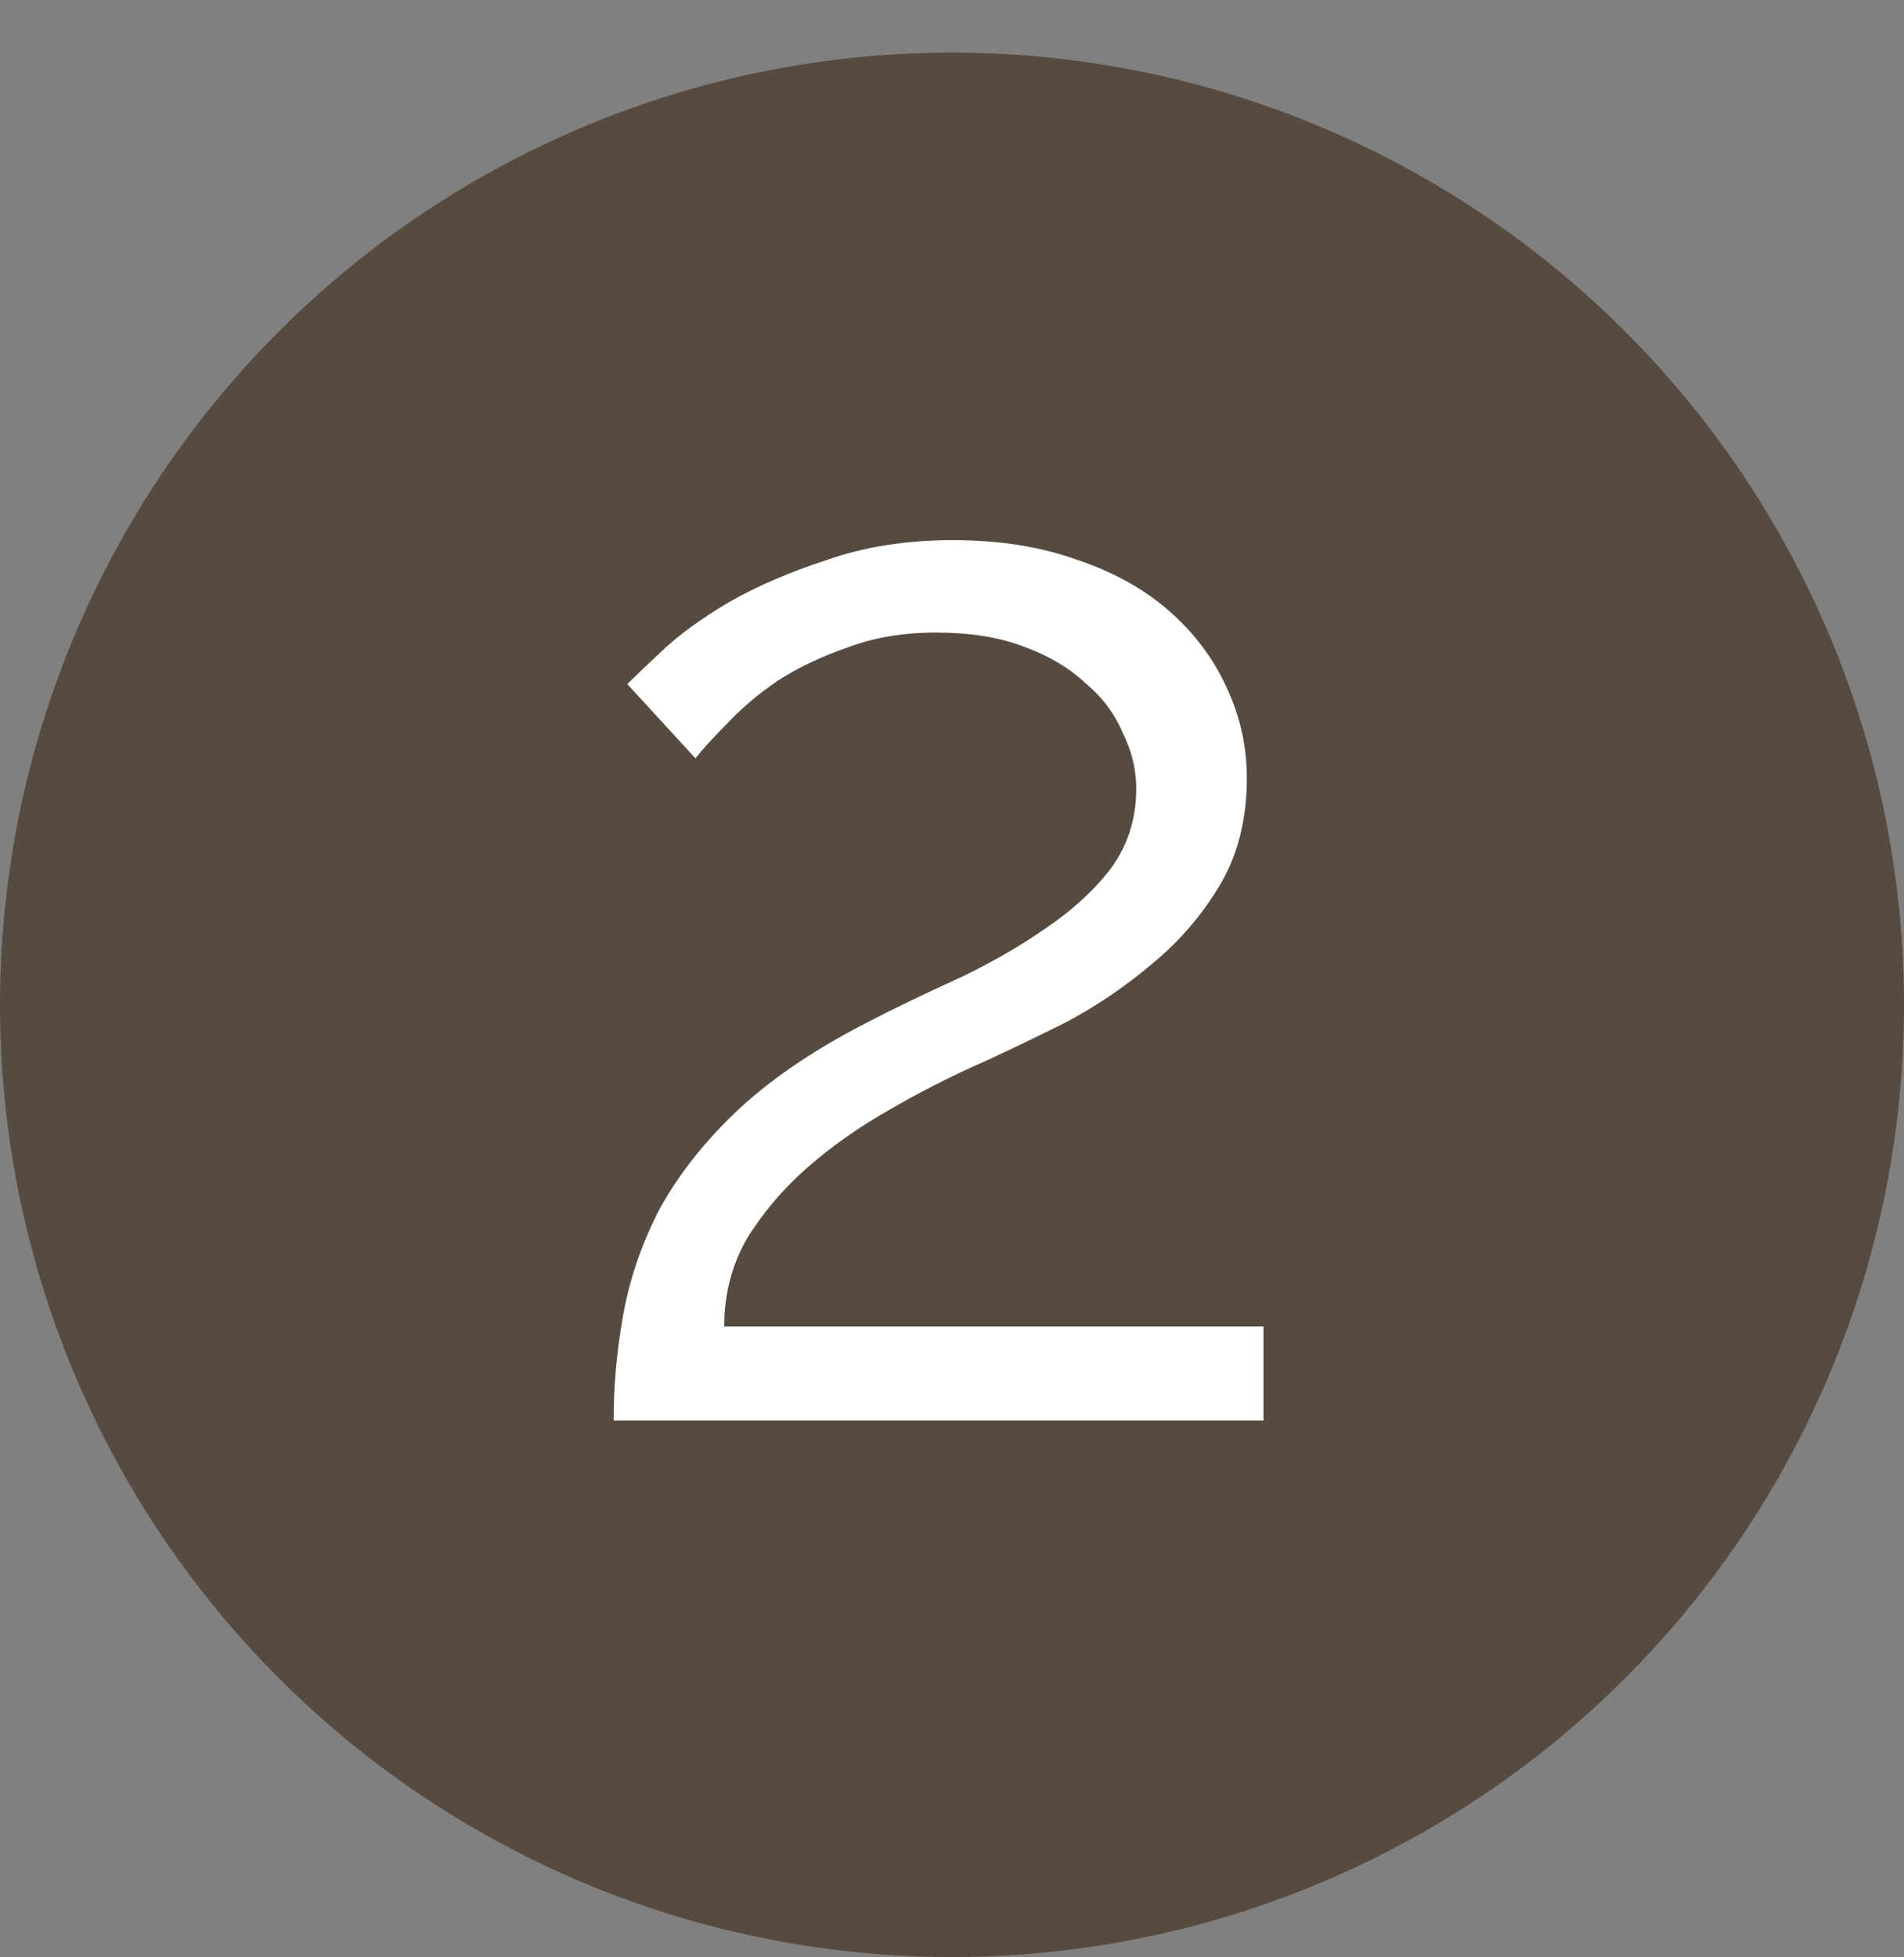
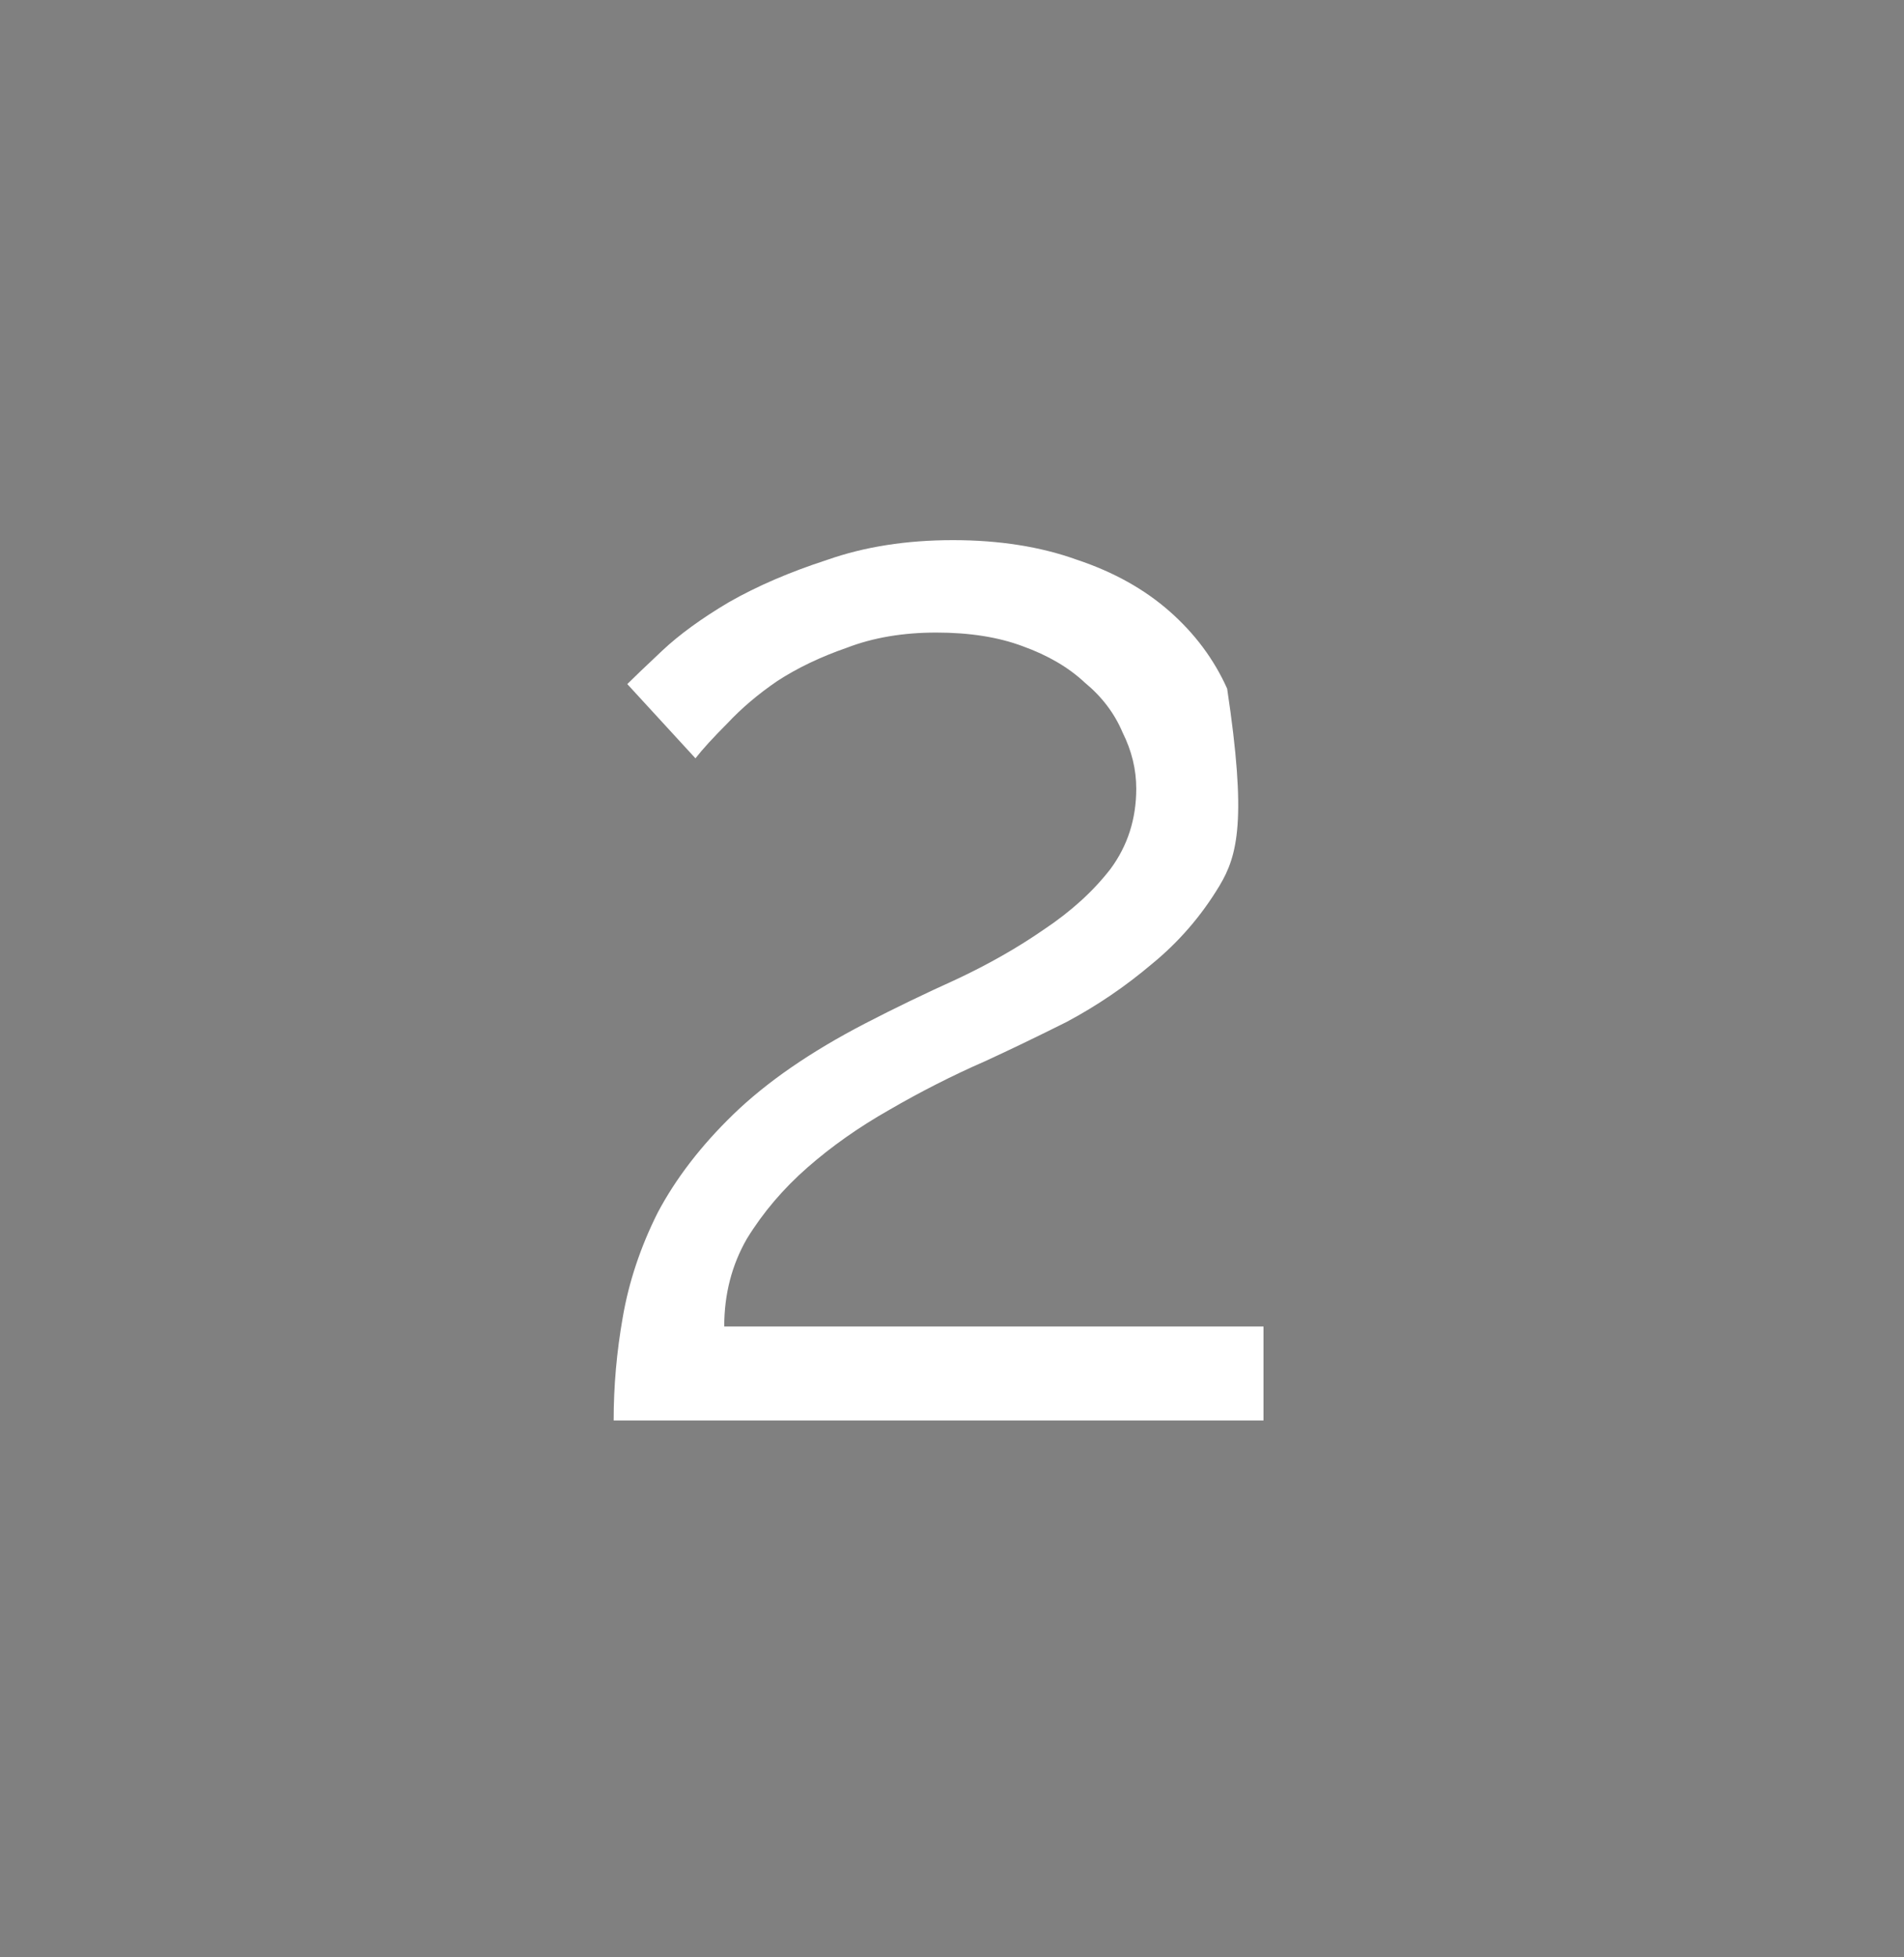
<svg xmlns="http://www.w3.org/2000/svg" width="181" height="186" viewBox="0 0 181 186" fill="none">
  <rect x="0" y="0" width="181" height="186" fill="#808080" stroke="none" />
-   <circle cx="90.5" cy="95.5" r="90.5" fill="#574A3F" />
-   <path d="M58.336 135C58.336 131.736 58.624 128.472 59.2 125.208C59.776 121.848 60.88 118.536 62.512 115.272C64.24 112.008 66.64 108.888 69.712 105.912C72.88 102.84 77.056 99.96 82.24 97.272C85.024 95.832 87.904 94.44 90.88 93.096C93.952 91.656 96.736 90.072 99.232 88.344C101.824 86.616 103.936 84.696 105.568 82.584C107.2 80.376 108.016 77.832 108.016 74.952C108.016 73.128 107.584 71.352 106.72 69.624C105.952 67.8 104.752 66.216 103.12 64.872C101.584 63.432 99.616 62.28 97.216 61.416C94.912 60.552 92.176 60.12 89.008 60.12C85.84 60.12 83.008 60.6 80.512 61.56C78.016 62.424 75.808 63.48 73.888 64.728C72.064 65.976 70.48 67.32 69.136 68.76C67.792 70.104 66.784 71.208 66.112 72.072L59.632 65.016C60.208 64.44 61.312 63.384 62.944 61.848C64.576 60.312 66.688 58.776 69.28 57.24C71.968 55.704 75.088 54.36 78.64 53.208C82.192 51.96 86.176 51.336 90.592 51.336C95.008 51.336 98.944 51.96 102.4 53.208C105.856 54.36 108.784 55.992 111.184 58.104C113.584 60.216 115.408 62.664 116.656 65.448C117.904 68.136 118.528 70.968 118.528 73.944C118.528 77.88 117.664 81.288 115.936 84.168C114.208 87.048 112.048 89.544 109.456 91.656C106.96 93.768 104.272 95.592 101.392 97.128C98.512 98.568 95.92 99.816 93.616 100.872C90.544 102.216 87.52 103.752 84.544 105.48C81.664 107.112 79.072 108.936 76.768 110.952C74.464 112.968 72.544 115.224 71.008 117.72C69.568 120.216 68.848 123 68.848 126.072H120.112V135H58.336Z" fill="white" />
+   <path d="M58.336 135C58.336 131.736 58.624 128.472 59.2 125.208C59.776 121.848 60.88 118.536 62.512 115.272C64.24 112.008 66.64 108.888 69.712 105.912C72.88 102.84 77.056 99.96 82.24 97.272C85.024 95.832 87.904 94.44 90.88 93.096C93.952 91.656 96.736 90.072 99.232 88.344C101.824 86.616 103.936 84.696 105.568 82.584C107.2 80.376 108.016 77.832 108.016 74.952C108.016 73.128 107.584 71.352 106.72 69.624C105.952 67.8 104.752 66.216 103.12 64.872C101.584 63.432 99.616 62.28 97.216 61.416C94.912 60.552 92.176 60.12 89.008 60.12C85.84 60.12 83.008 60.6 80.512 61.56C78.016 62.424 75.808 63.48 73.888 64.728C72.064 65.976 70.48 67.32 69.136 68.76C67.792 70.104 66.784 71.208 66.112 72.072L59.632 65.016C60.208 64.44 61.312 63.384 62.944 61.848C64.576 60.312 66.688 58.776 69.28 57.24C71.968 55.704 75.088 54.36 78.64 53.208C82.192 51.96 86.176 51.336 90.592 51.336C95.008 51.336 98.944 51.96 102.4 53.208C105.856 54.36 108.784 55.992 111.184 58.104C113.584 60.216 115.408 62.664 116.656 65.448C118.528 77.88 117.664 81.288 115.936 84.168C114.208 87.048 112.048 89.544 109.456 91.656C106.96 93.768 104.272 95.592 101.392 97.128C98.512 98.568 95.92 99.816 93.616 100.872C90.544 102.216 87.52 103.752 84.544 105.48C81.664 107.112 79.072 108.936 76.768 110.952C74.464 112.968 72.544 115.224 71.008 117.72C69.568 120.216 68.848 123 68.848 126.072H120.112V135H58.336Z" fill="white" />
</svg>